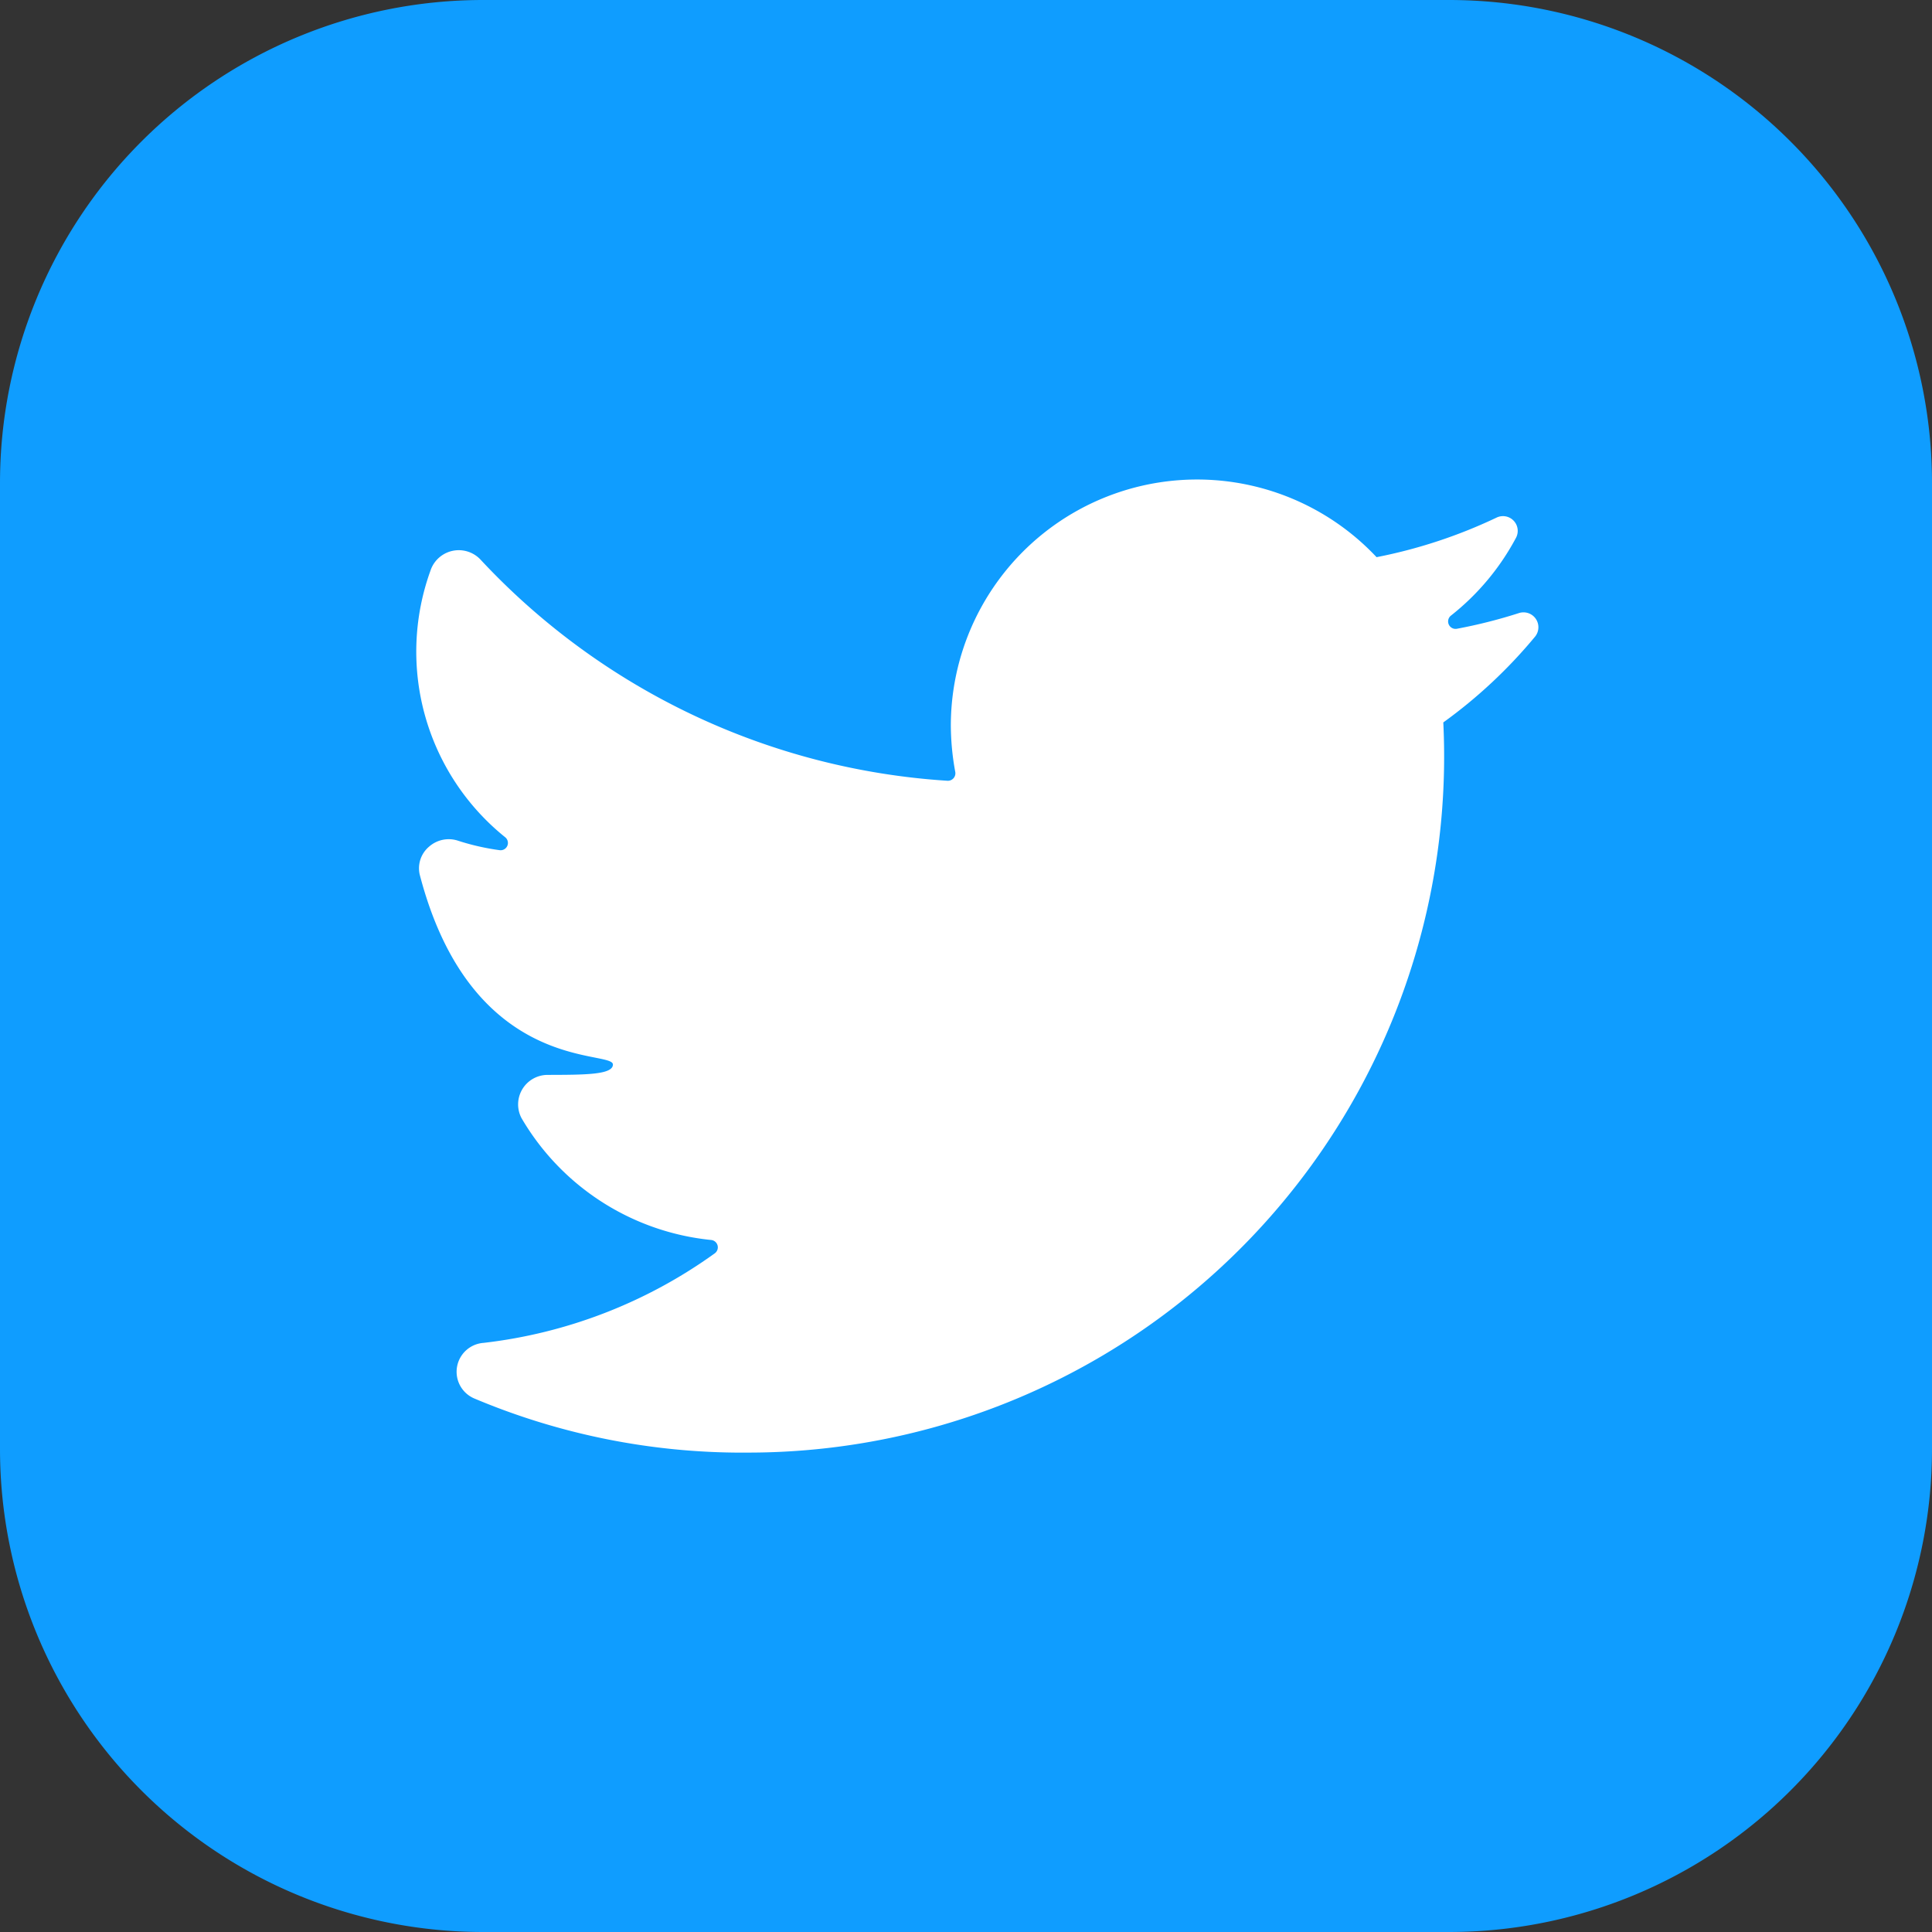
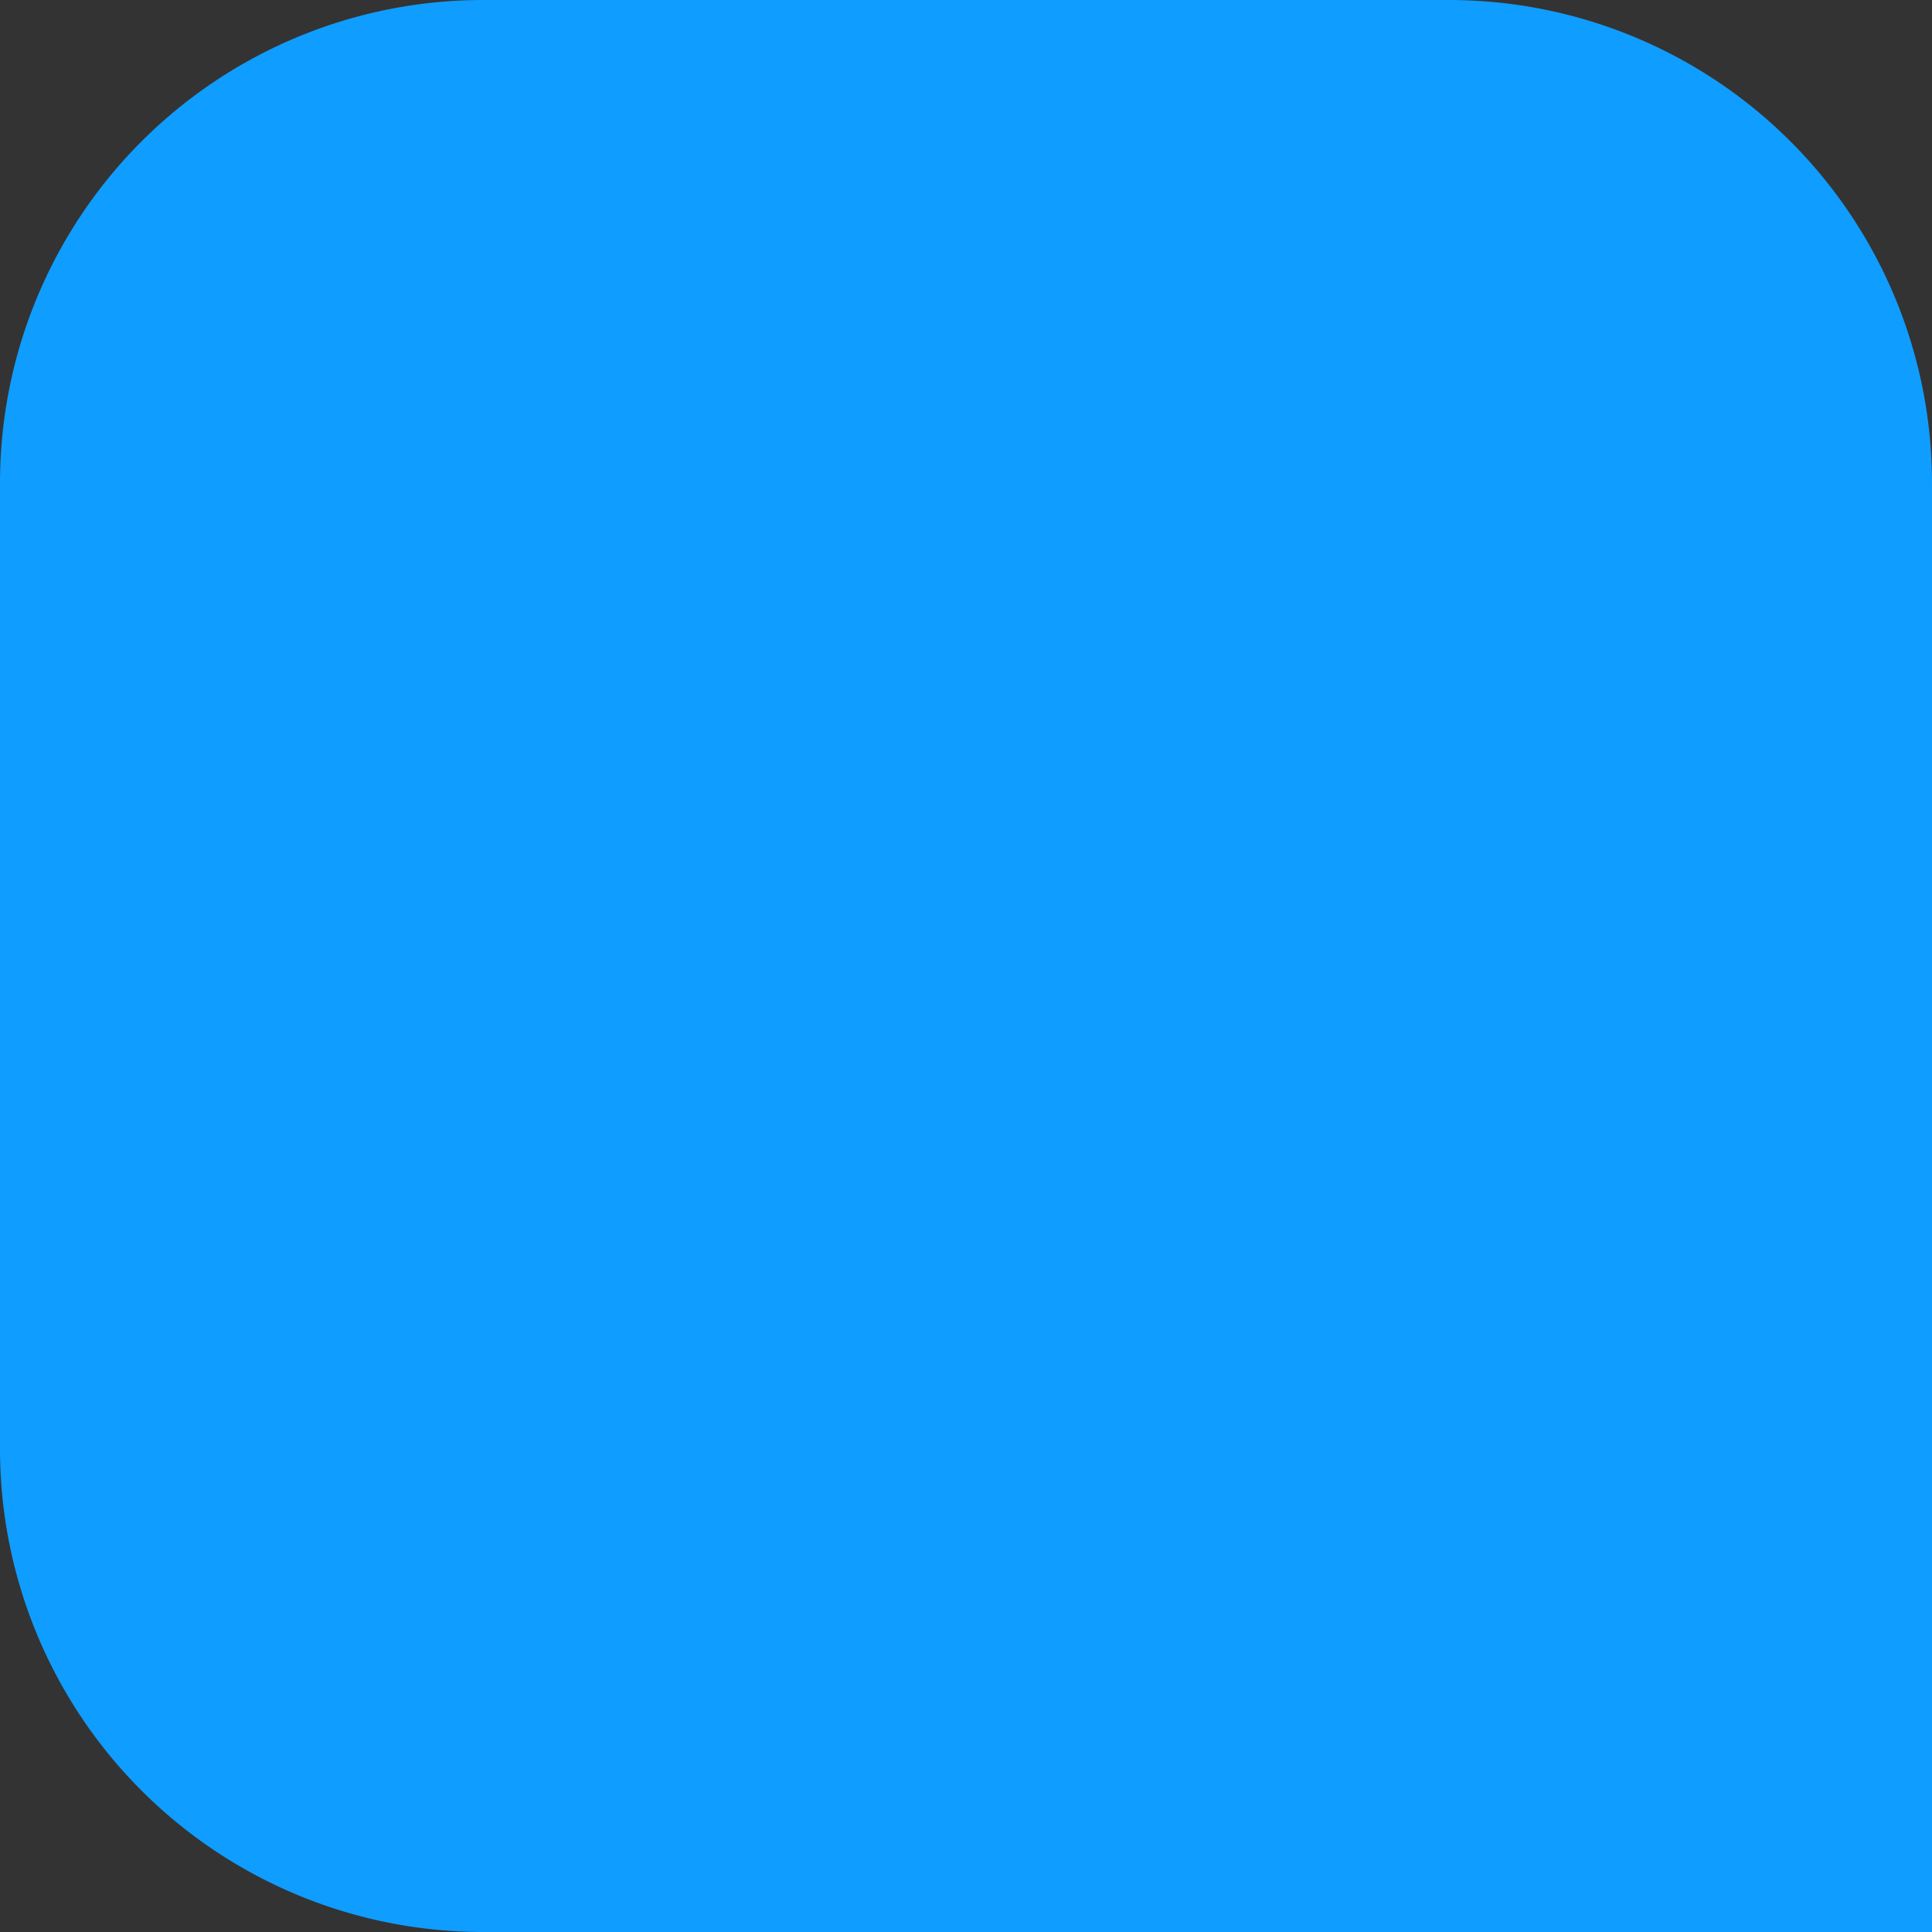
<svg xmlns="http://www.w3.org/2000/svg" width="41" height="41" viewBox="0 0 41 41">
  <rect x="0" y="0" width="41" height="41" fill="#333333" stroke="none" />
  <g id="Group_84343" data-name="Group 84343" transform="translate(-637 -3427)">
    <g id="twitter" transform="translate(637 3427)">
      <g id="Group_83500" data-name="Group 83500" transform="translate(0 0)">
-         <path id="Path_366658" data-name="Path 366658" d="M30.75,41H10.25A10.25,10.25,0,0,1,0,30.75V10.25A10.25,10.25,0,0,1,10.25,0h20.5A10.25,10.25,0,0,1,41,10.25v20.5A10.25,10.25,0,0,1,30.75,41" transform="translate(0 0)" fill="#0f9dff" fill-rule="evenodd" />
+         <path id="Path_366658" data-name="Path 366658" d="M30.75,41H10.25A10.25,10.25,0,0,1,0,30.75V10.25A10.25,10.25,0,0,1,10.25,0h20.5A10.25,10.25,0,0,1,41,10.25A10.25,10.25,0,0,1,30.75,41" transform="translate(0 0)" fill="#0f9dff" fill-rule="evenodd" />
      </g>
-       <path id="Path_366661" data-name="Path 366661" d="M20.611,36.395A14.771,14.771,0,0,0,35.462,20.9a10.51,10.51,0,0,0,1.946-1.819.316.316,0,0,0-.346-.5,10.769,10.769,0,0,1-1.31.331.158.158,0,0,1-.124-.282,5.23,5.23,0,0,0,1.381-1.656.313.313,0,0,0-.418-.42,10.723,10.723,0,0,1-2.545.839,5.226,5.226,0,0,0-9.035,3.567,5.537,5.537,0,0,0,.094.99.159.159,0,0,1-.166.188,14.831,14.831,0,0,1-9.9-4.684.633.633,0,0,0-1.073.231,5.055,5.055,0,0,0,1.587,5.651.155.155,0,0,1-.118.275,5.05,5.05,0,0,1-.879-.2.63.63,0,0,0-.616.124.6.6,0,0,0-.2.594c1.106,4.251,4.1,3.709,4.1,4.031,0,.218-.593.218-1.387.22a.626.626,0,0,0-.554.915,5.271,5.271,0,0,0,4.022,2.588.157.157,0,0,1,.08.284,10.437,10.437,0,0,1-4.907,1.9.615.615,0,0,0-.2,1.178,14.637,14.637,0,0,0,5.714,1.151Z" transform="translate(-4.833 -5.569)" fill="#fff" />
    </g>
  </g>
</svg>